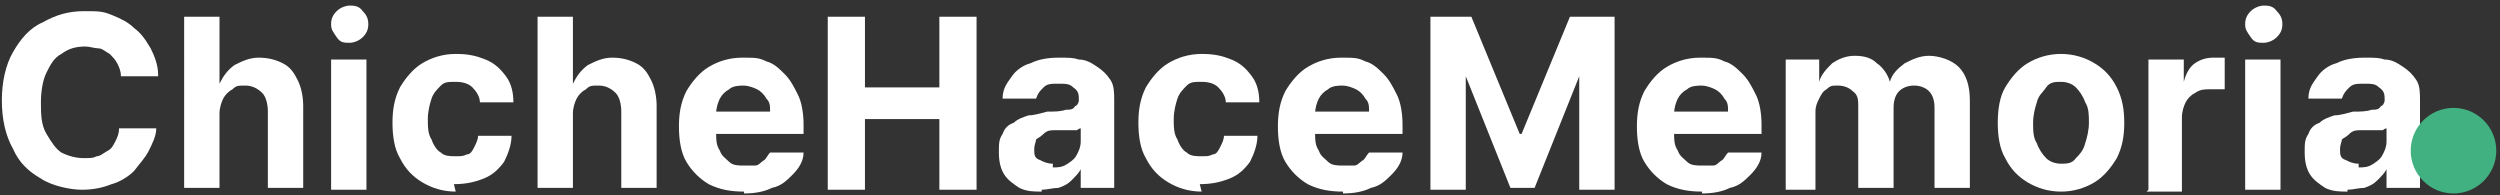
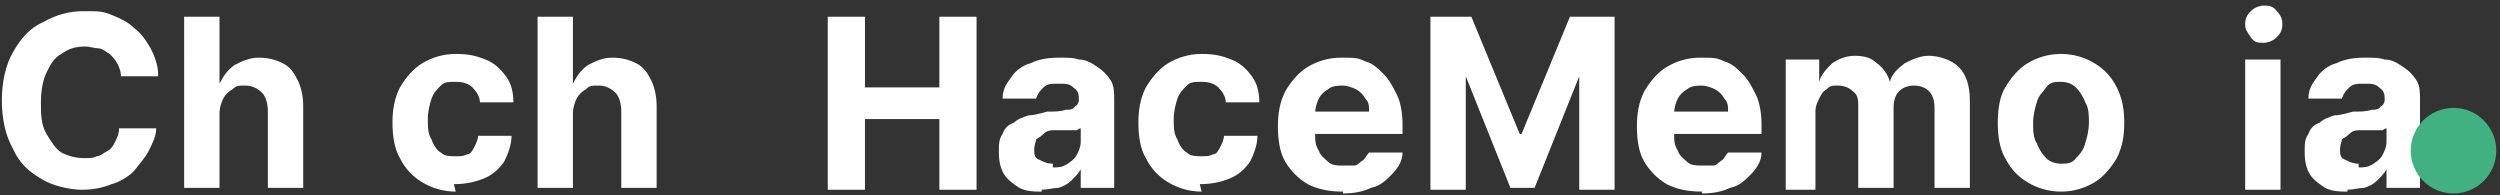
<svg xmlns="http://www.w3.org/2000/svg" id="Capa_1" version="1.1" viewBox="0 0 134.4 10.5">
  <rect x="0" y="0" width="134.4" height="10.5" fill="#333333" stroke="none" />
  <defs>
    <style>
      .st0 {
        fill: #fff;
      }

      .st1 {
        fill: #42b181;
      }
    </style>
  </defs>
  <g>
    <path class="st0" d="M8.5,4.1h-2c0-.3-.1-.5-.2-.7-.1-.2-.3-.4-.4-.5-.2-.1-.4-.3-.6-.3s-.5-.1-.7-.1c-.5,0-.9.1-1.3.4-.4.2-.6.6-.8,1s-.3,1-.3,1.6,0,1.2.3,1.7.5.8.8,1c.4.2.8.3,1.2.3s.5,0,.7-.1c.2,0,.4-.2.6-.3.2-.1.3-.3.4-.5.1-.2.2-.4.2-.7h2c0,.4-.2.8-.4,1.2-.2.4-.5.7-.8,1.1-.3.3-.8.6-1.2.7-.5.2-1,.3-1.6.3s-1.6-.2-2.2-.6c-.7-.4-1.2-.9-1.5-1.6-.4-.7-.6-1.6-.6-2.6s.2-1.9.6-2.6c.4-.7.9-1.3,1.6-1.6.7-.4,1.4-.6,2.2-.6s1,0,1.5.2c.5.2.9.4,1.2.7.4.3.6.6.9,1.1.2.4.4.9.4,1.4Z" />
    <path class="st0" d="M11.8,6.1v4h-1.9V.9h1.9v3.6h0c.2-.4.4-.7.8-1,.4-.2.8-.4,1.3-.4s.9.1,1.3.3.6.5.8.9c.2.4.3.9.3,1.4v4.4h-1.9v-4.1c0-.4-.1-.8-.3-1-.2-.2-.5-.4-.9-.4s-.5,0-.7.2c-.2.1-.4.3-.5.5-.1.2-.2.5-.2.8Z" />
-     <path class="st0" d="M18.8,2.3c-.3,0-.5,0-.7-.3s-.3-.4-.3-.7.1-.5.3-.7c.2-.2.5-.3.7-.3s.5,0,.7.3c.2.2.3.4.3.7s-.1.5-.3.7c-.2.2-.5.3-.7.3ZM17.8,10.2V3.2h1.9v7h-1.9Z" />
    <path class="st0" d="M24.5,10.3c-.7,0-1.3-.2-1.8-.5-.5-.3-.9-.7-1.2-1.3-.3-.5-.4-1.2-.4-1.9s.1-1.3.4-1.9c.3-.5.7-1,1.2-1.3.5-.3,1.1-.5,1.8-.5s1.1.1,1.6.3c.5.2.8.5,1.1.9s.4.9.4,1.4h-1.8c0-.3-.2-.6-.4-.8-.2-.2-.5-.3-.9-.3s-.6,0-.8.2c-.2.2-.4.4-.5.7-.1.3-.2.7-.2,1.1s0,.8.2,1.1c.1.3.3.6.5.7.2.2.5.2.8.2s.4,0,.6-.1c.2,0,.3-.2.4-.4.1-.2.2-.4.2-.6h1.8c0,.5-.2,1-.4,1.4-.3.4-.6.7-1.1.9-.5.2-1,.3-1.6.3Z" />
    <path class="st0" d="M30.8,6.1v4h-1.9V.9h1.9v3.6h0c.2-.4.4-.7.8-1,.4-.2.8-.4,1.3-.4s.9.1,1.3.3.6.5.8.9c.2.4.3.9.3,1.4v4.4h-1.9v-4.1c0-.4-.1-.8-.3-1-.2-.2-.5-.4-.9-.4s-.5,0-.7.2c-.2.1-.4.3-.5.5-.1.2-.2.5-.2.8Z" />
-     <path class="st0" d="M40,10.3c-.7,0-1.3-.1-1.9-.4-.5-.3-.9-.7-1.2-1.2-.3-.5-.4-1.2-.4-1.9s.1-1.3.4-1.9c.3-.5.7-1,1.2-1.3.5-.3,1.1-.5,1.8-.5s.9,0,1.3.2c.4.1.7.4,1,.7.3.3.5.7.7,1.1.2.4.3,1,.3,1.6v.5h-5.9v-1.2h4.1c0-.3,0-.5-.2-.7-.1-.2-.3-.4-.5-.5-.2-.1-.5-.2-.7-.2s-.6,0-.8.2c-.2.1-.4.3-.5.5-.1.2-.2.5-.2.8v1.1c0,.3,0,.6.2.9.1.3.3.4.5.6s.5.2.8.2.4,0,.6,0c.2,0,.3-.2.5-.3.1-.1.2-.3.3-.4h1.8c0,.5-.3.9-.6,1.2s-.6.6-1.1.7c-.4.2-.9.3-1.5.3Z" />
    <path class="st0" d="M44.5,10.2V.9h2v3.8h4V.9h2v9.3h-2v-3.8h-4v3.8h-2Z" />
    <path class="st0" d="M56,10.3c-.4,0-.8,0-1.2-.2-.3-.2-.6-.4-.8-.7-.2-.3-.3-.7-.3-1.2s0-.7.2-1c.1-.3.3-.5.6-.6.2-.2.5-.3.8-.4.3,0,.6-.1,1-.2.4,0,.7,0,1-.1.2,0,.4,0,.5-.2.1,0,.2-.2.2-.3h0c0-.3,0-.5-.3-.7-.2-.2-.4-.2-.8-.2s-.6,0-.8.2c-.2.2-.3.3-.4.6h-1.8c0-.6.3-.9.5-1.2s.6-.6,1-.7c.4-.2.9-.3,1.5-.3s.8,0,1.1.1c.4,0,.7.2,1,.4.3.2.5.4.7.7.2.3.2.7.2,1.1v4.7h-1.8v-1h0c-.1.2-.3.4-.5.6-.2.2-.4.3-.7.4-.3,0-.6.1-.9.1ZM56.6,9c.3,0,.5,0,.8-.2s.4-.3.5-.5c.1-.2.2-.4.2-.7v-.7c0,0-.1,0-.2.1-.1,0-.2,0-.4,0-.1,0-.3,0-.4,0s-.2,0-.4,0c-.2,0-.4,0-.6.2s-.3.2-.4.3c0,.1-.1.3-.1.5,0,.3,0,.5.3.6.2.1.4.2.7.2Z" />
    <path class="st0" d="M64.6,10.3c-.7,0-1.3-.2-1.8-.5-.5-.3-.9-.7-1.2-1.3-.3-.5-.4-1.2-.4-1.9s.1-1.3.4-1.9c.3-.5.7-1,1.2-1.3.5-.3,1.1-.5,1.8-.5s1.1.1,1.6.3c.5.2.8.5,1.1.9s.4.9.4,1.4h-1.8c0-.3-.2-.6-.4-.8-.2-.2-.5-.3-.9-.3s-.6,0-.8.2c-.2.2-.4.4-.5.7-.1.3-.2.7-.2,1.1s0,.8.2,1.1c.1.3.3.6.5.7.2.2.5.2.8.2s.4,0,.6-.1c.2,0,.3-.2.4-.4.1-.2.2-.4.2-.6h1.8c0,.5-.2,1-.4,1.4-.3.4-.6.7-1.1.9-.5.2-1,.3-1.6.3Z" />
    <path class="st0" d="M72.2,10.3c-.7,0-1.3-.1-1.9-.4-.5-.3-.9-.7-1.2-1.2-.3-.5-.4-1.2-.4-1.9s.1-1.3.4-1.9c.3-.5.7-1,1.2-1.3.5-.3,1.1-.5,1.8-.5s.9,0,1.3.2c.4.1.7.4,1,.7.3.3.5.7.7,1.1.2.4.3,1,.3,1.6v.5h-5.9v-1.2h4.1c0-.3,0-.5-.2-.7-.1-.2-.3-.4-.5-.5-.2-.1-.5-.2-.7-.2s-.6,0-.8.2c-.2.1-.4.3-.5.5-.1.2-.2.5-.2.8v1.1c0,.3,0,.6.2.9.1.3.3.4.5.6s.5.2.8.2.4,0,.6,0c.2,0,.3-.2.5-.3.1-.1.2-.3.3-.4h1.8c0,.5-.3.9-.6,1.2s-.6.6-1.1.7c-.4.2-.9.3-1.5.3Z" />
    <path class="st0" d="M76.7.9h2.4l2.6,6.3h.1l2.6-6.3h2.4v9.3h-1.9v-6.1h0l-2.4,6h-1.3l-2.4-6h0v6.1h-1.9V.9Z" />
    <path class="st0" d="M91.5,10.3c-.7,0-1.3-.1-1.9-.4-.5-.3-.9-.7-1.2-1.2-.3-.5-.4-1.2-.4-1.9s.1-1.3.4-1.9c.3-.5.7-1,1.2-1.3.5-.3,1.1-.5,1.8-.5s.9,0,1.3.2c.4.1.7.4,1,.7.3.3.5.7.7,1.1.2.4.3,1,.3,1.6v.5h-5.9v-1.2h4.1c0-.3,0-.5-.2-.7-.1-.2-.3-.4-.5-.5-.2-.1-.5-.2-.7-.2s-.6,0-.8.2c-.2.1-.4.3-.5.5-.1.2-.2.5-.2.8v1.1c0,.3,0,.6.2.9.1.3.3.4.5.6s.5.2.8.2.4,0,.6,0c.2,0,.3-.2.5-.3.1-.1.2-.3.3-.4h1.8c0,.5-.3.9-.6,1.2s-.6.6-1.1.7c-.4.2-.9.3-1.5.3Z" />
    <path class="st0" d="M96,10.2V3.2h1.8v1.2h0c.1-.4.4-.7.7-1,.3-.2.7-.4,1.2-.4s.9.1,1.2.4c.3.2.6.6.7,1h0c.1-.4.4-.7.8-1,.4-.2.8-.4,1.3-.4s1.2.2,1.6.6.6,1,.6,1.8v4.7h-1.9v-4.3c0-.4-.1-.7-.3-.9-.2-.2-.5-.3-.8-.3s-.6.1-.8.3-.3.5-.3.9v4.3h-1.9v-4.4c0-.3,0-.6-.3-.8-.2-.2-.5-.3-.8-.3s-.4,0-.6.2c-.2.1-.3.3-.4.5-.1.2-.2.4-.2.7v4.2h-1.9Z" />
    <path class="st0" d="M110.8,10.3c-.7,0-1.3-.2-1.8-.5-.5-.3-.9-.7-1.2-1.3-.3-.5-.4-1.2-.4-1.9s.1-1.4.4-1.9c.3-.5.7-1,1.2-1.3.5-.3,1.1-.5,1.8-.5s1.3.2,1.8.5c.5.3.9.7,1.2,1.3s.4,1.2.4,1.9-.1,1.3-.4,1.9c-.3.5-.7,1-1.2,1.3-.5.3-1.1.5-1.8.5ZM110.8,8.8c.3,0,.6,0,.8-.3.2-.2.4-.4.5-.8.1-.3.2-.7.2-1.1s0-.8-.2-1.1c-.1-.3-.3-.6-.5-.8-.2-.2-.5-.3-.8-.3s-.6,0-.8.3-.4.4-.5.8c-.1.3-.2.7-.2,1.1s0,.8.2,1.1c.1.3.3.6.5.8s.5.3.8.3Z" />
-     <path class="st0" d="M115.5,10.2V3.2h1.9v1.2h0c.1-.4.3-.8.6-1s.6-.3,1-.3.2,0,.3,0c.1,0,.2,0,.3,0v1.7c0,0-.2,0-.4,0s-.3,0-.4,0c-.3,0-.5,0-.8.2-.2.1-.4.3-.5.5-.1.2-.2.5-.2.8v4h-1.9Z" />
    <path class="st0" d="M121.7,2.3c-.3,0-.5,0-.7-.3s-.3-.4-.3-.7.1-.5.3-.7c.2-.2.5-.3.7-.3s.5,0,.7.3c.2.2.3.4.3.7s-.1.5-.3.7c-.2.2-.5.3-.7.3ZM120.7,10.2V3.2h1.9v7h-1.9Z" />
    <path class="st0" d="M126.2,10.3c-.4,0-.8,0-1.2-.2-.3-.2-.6-.4-.8-.7-.2-.3-.3-.7-.3-1.2s0-.7.2-1c.1-.3.3-.5.6-.6.2-.2.5-.3.8-.4.3,0,.6-.1,1-.2.4,0,.7,0,1-.1.2,0,.4,0,.5-.2.1,0,.2-.2.2-.3h0c0-.3,0-.5-.3-.7-.2-.2-.4-.2-.8-.2s-.6,0-.8.2c-.2.2-.3.3-.4.6h-1.8c0-.6.3-.9.5-1.2s.6-.6,1-.7c.4-.2.9-.3,1.5-.3s.8,0,1.1.1c.4,0,.7.2,1,.4.3.2.5.4.7.7.2.3.2.7.2,1.1v4.7h-1.8v-1h0c-.1.2-.3.4-.5.6-.2.2-.4.3-.7.4-.3,0-.6.1-.9.1ZM126.8,9c.3,0,.5,0,.8-.2s.4-.3.5-.5c.1-.2.2-.4.2-.7v-.7c0,0-.1,0-.2.1-.1,0-.2,0-.4,0-.1,0-.3,0-.4,0s-.2,0-.4,0c-.2,0-.4,0-.6.2s-.3.2-.4.3c0,.1-.1.3-.1.5,0,.3,0,.5.3.6.2.1.4.2.7.2Z" />
  </g>
  <circle class="st1" cx="131.9" cy="8.1" r="2.3" />
</svg>